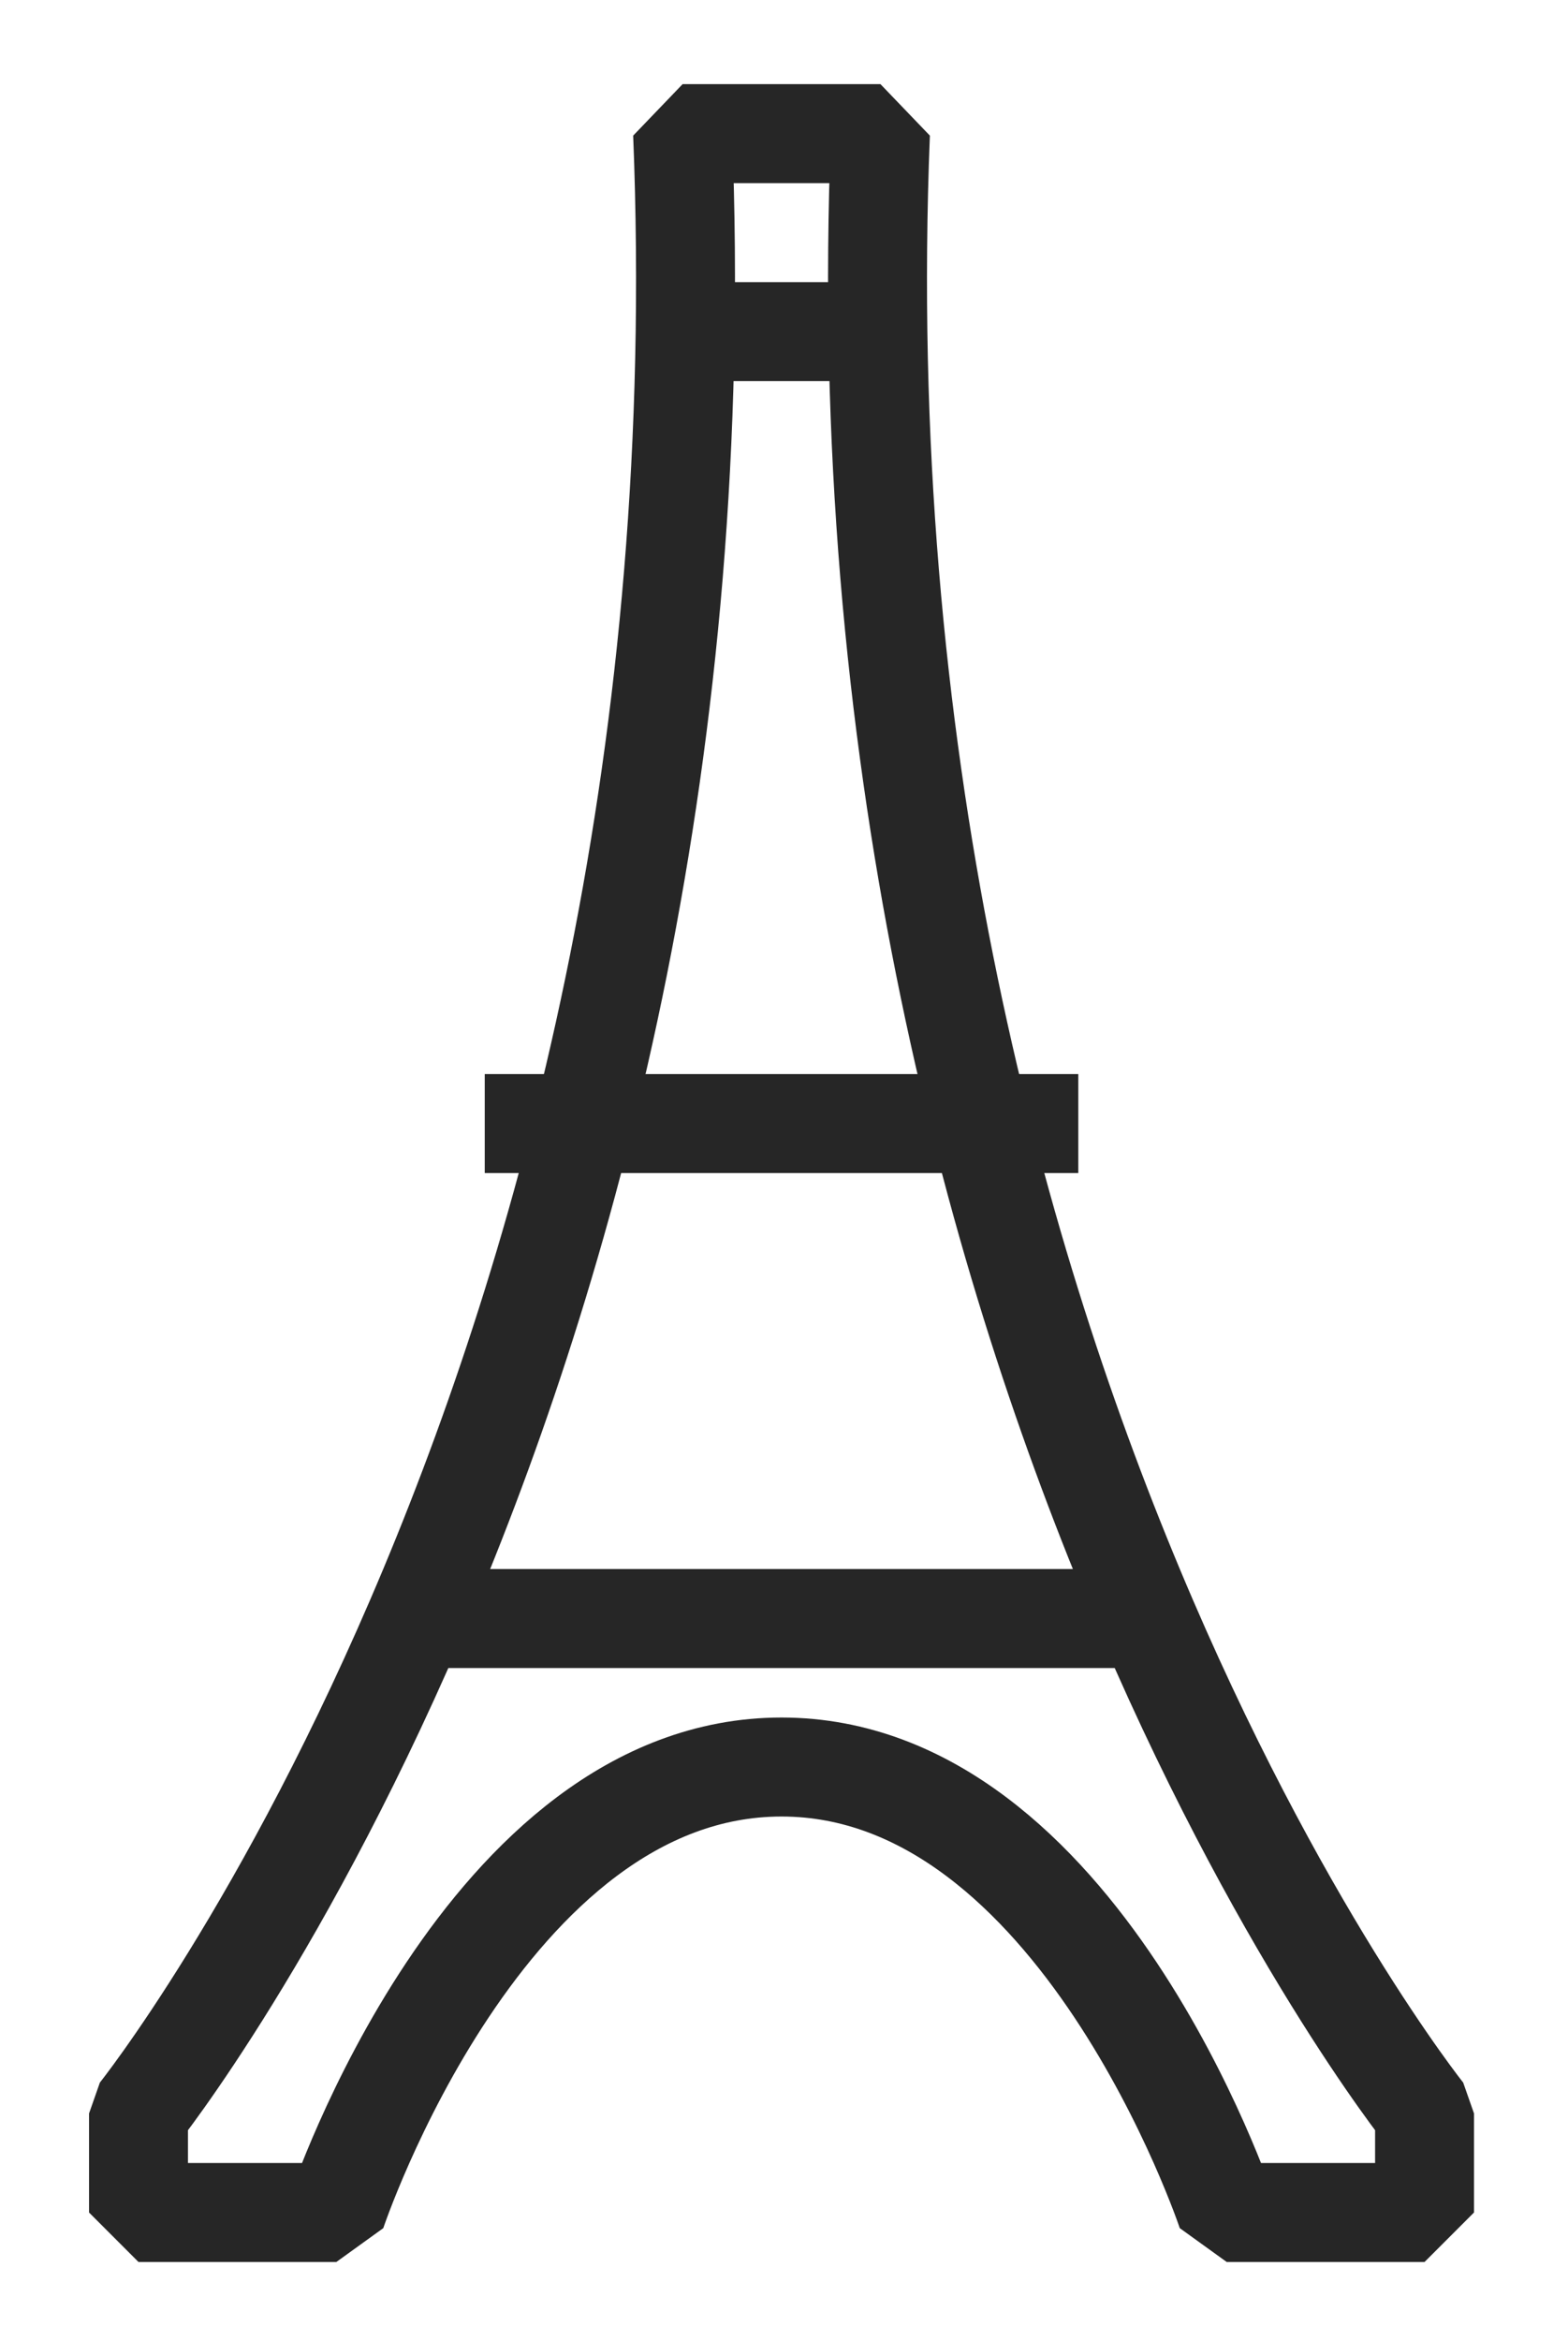
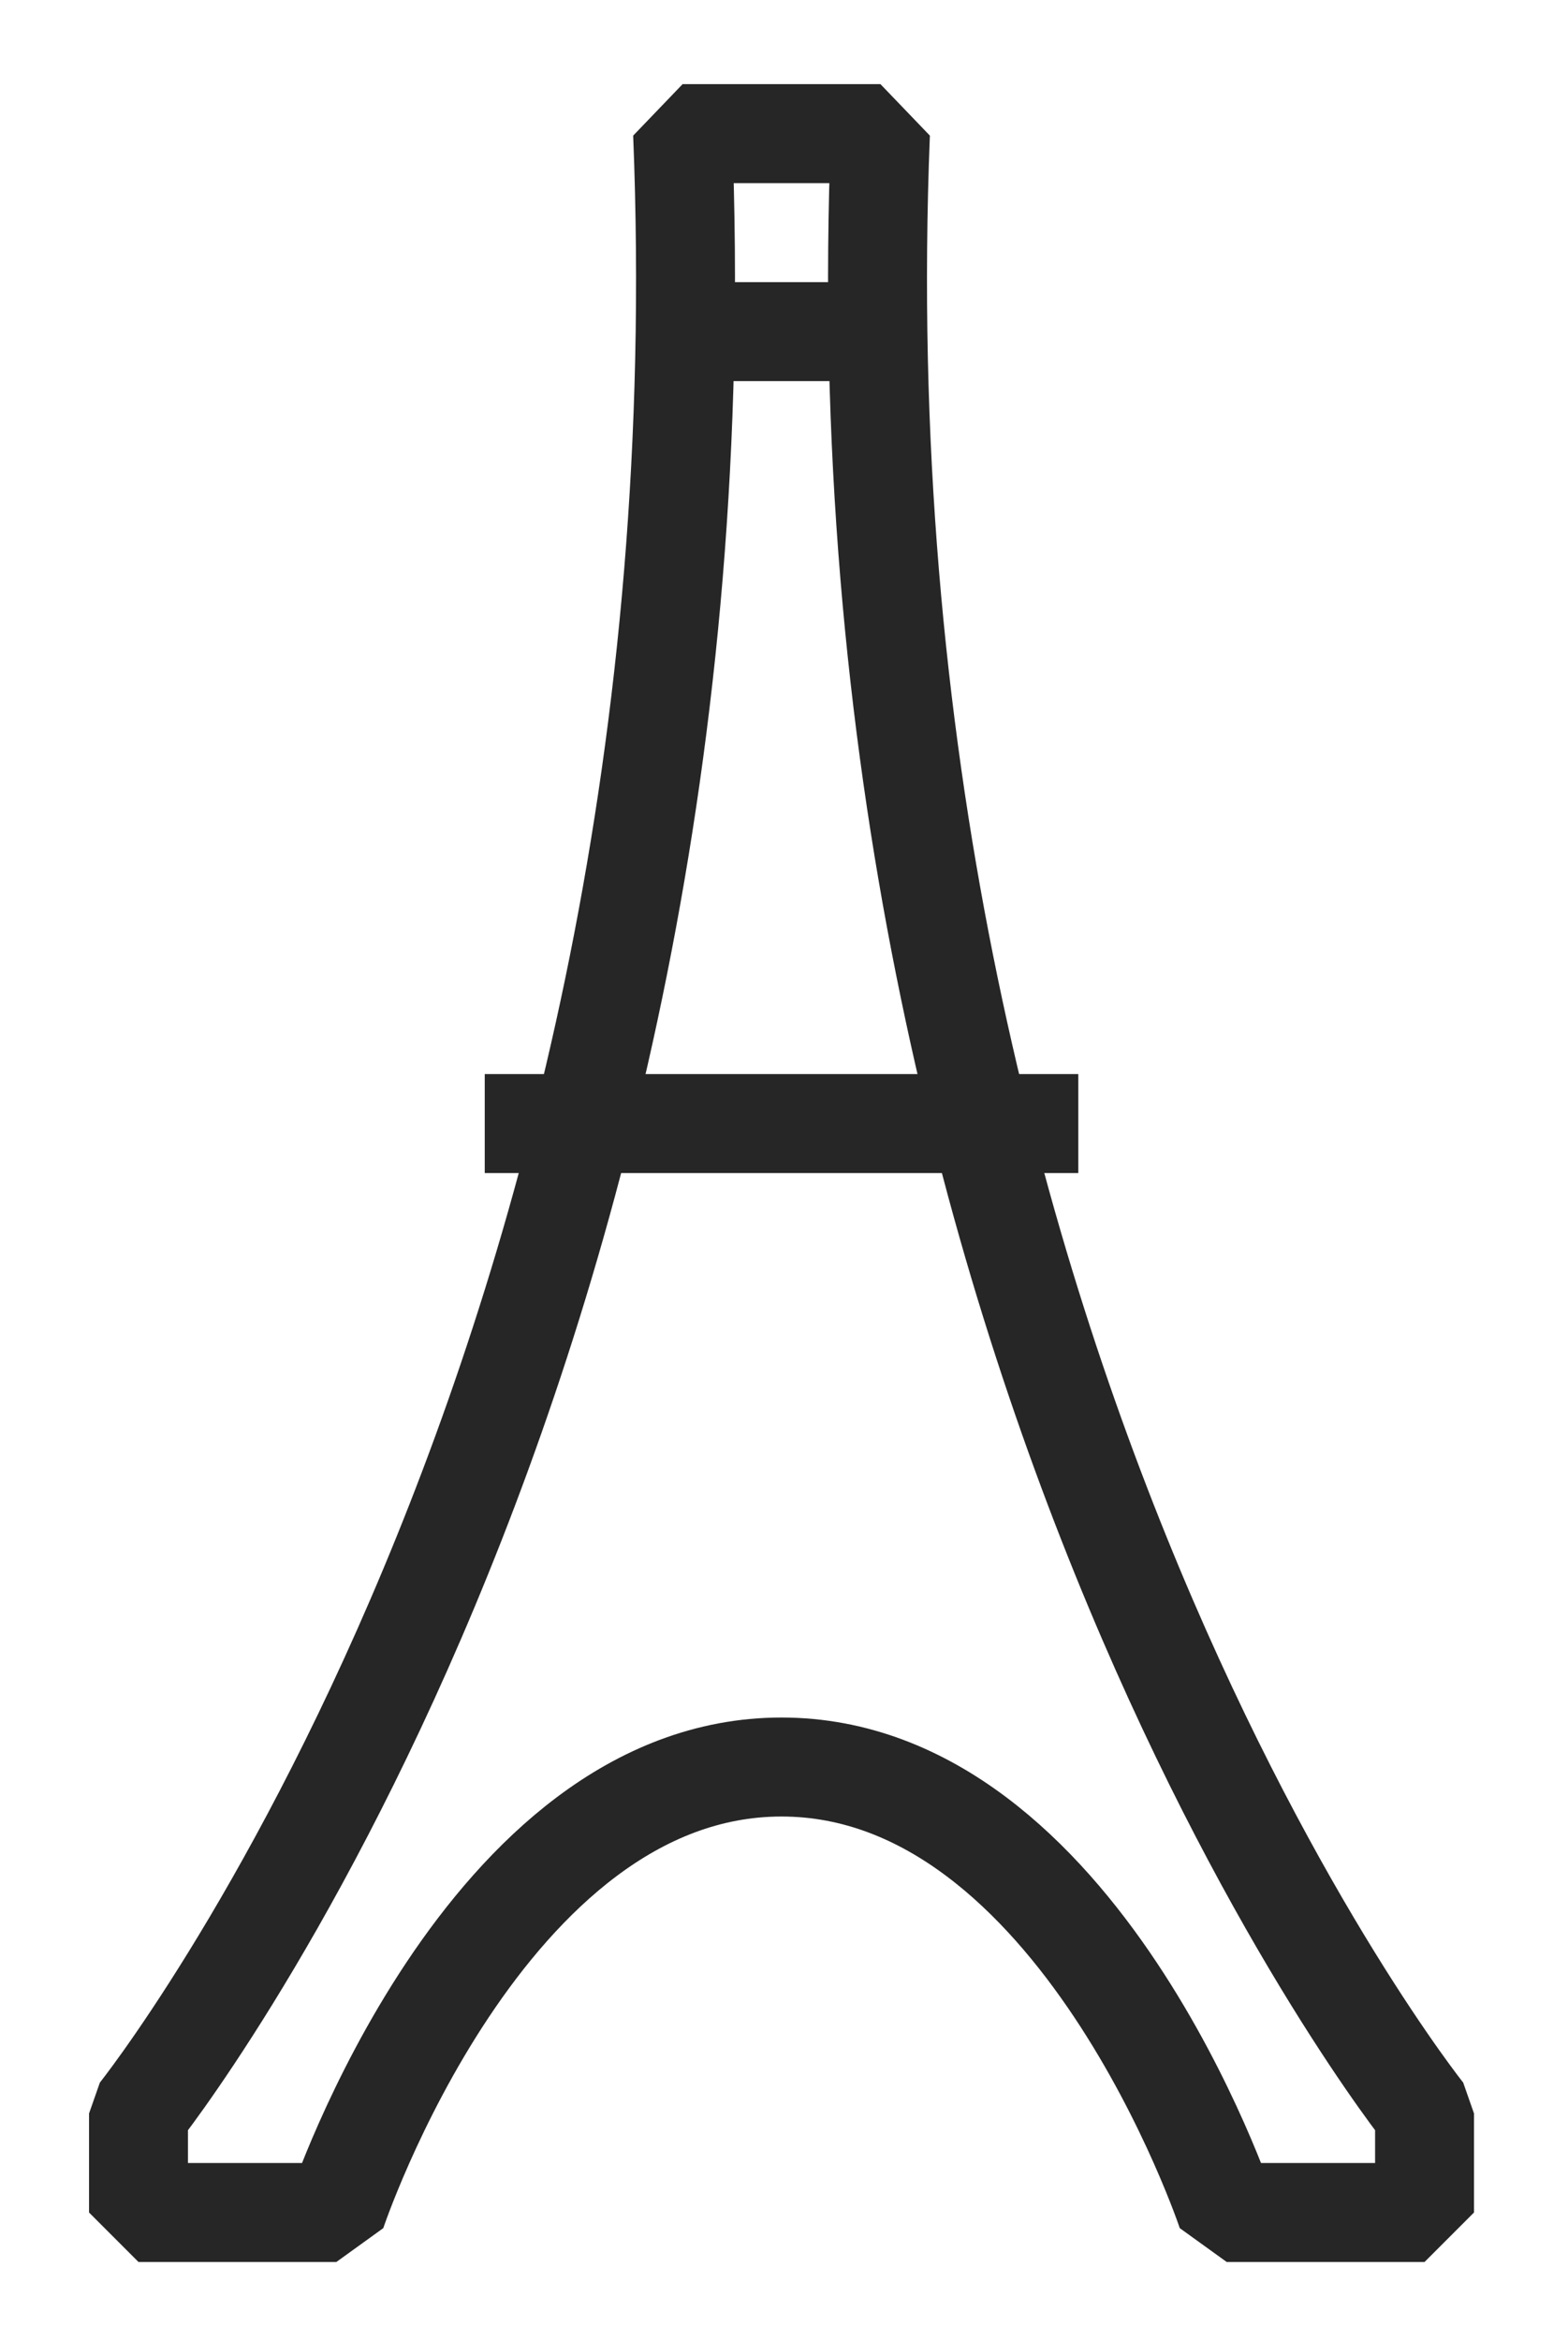
<svg xmlns="http://www.w3.org/2000/svg" xmlns:xlink="http://www.w3.org/1999/xlink" id="Warstwa_1" viewBox="0 0 31.7 47.3">
  <style>.st3{fill:none;stroke:#262626;stroke-width:2;stroke-miterlimit:10}</style>
  <defs>
-     <path id="SVGID_1_" d="M-7.2-.3h48v48h-48z" />
+     <path id="SVGID_1_" d="M-7.2-.3h48v48h-48" />
  </defs>
  <clipPath id="SVGID_2_">
    <use xlink:href="#SVGID_1_" overflow="visible" />
  </clipPath>
  <g clip-path="url(#SVGID_2_)">
    <path d="M28.8 44.7v-2s-12-15-11-40h-4c1 25-11 40-11 40v2h4s3-9 9-9 9 9 9 9h4z" fill="none" stroke="#262626" stroke-width="2" stroke-linejoin="bevel" />
  </g>
  <defs>
    <path id="SVGID_3_" d="M-7.2-.3h48v48h-48z" />
  </defs>
  <clipPath id="SVGID_4_">
    <use xlink:href="#SVGID_3_" overflow="visible" />
  </clipPath>
  <g clip-path="url(#SVGID_4_)">
-     <path class="st3" d="M8.8 32.7h14" />
-   </g>
+     </g>
  <defs>
    <path id="SVGID_5_" d="M-7.2-.3h48v48h-48z" />
  </defs>
  <clipPath id="SVGID_6_">
    <use xlink:href="#SVGID_5_" overflow="visible" />
  </clipPath>
  <g clip-path="url(#SVGID_6_)">
    <path class="st3" d="M9.8 22.7h12" />
  </g>
  <g>
    <defs>
      <path id="SVGID_7_" d="M-7.2-.3h48v48h-48z" />
    </defs>
    <clipPath id="SVGID_8_">
      <use xlink:href="#SVGID_7_" overflow="visible" />
    </clipPath>
    <g clip-path="url(#SVGID_8_)">
      <path class="st3" d="M13.8 6.7h4" />
    </g>
  </g>
</svg>